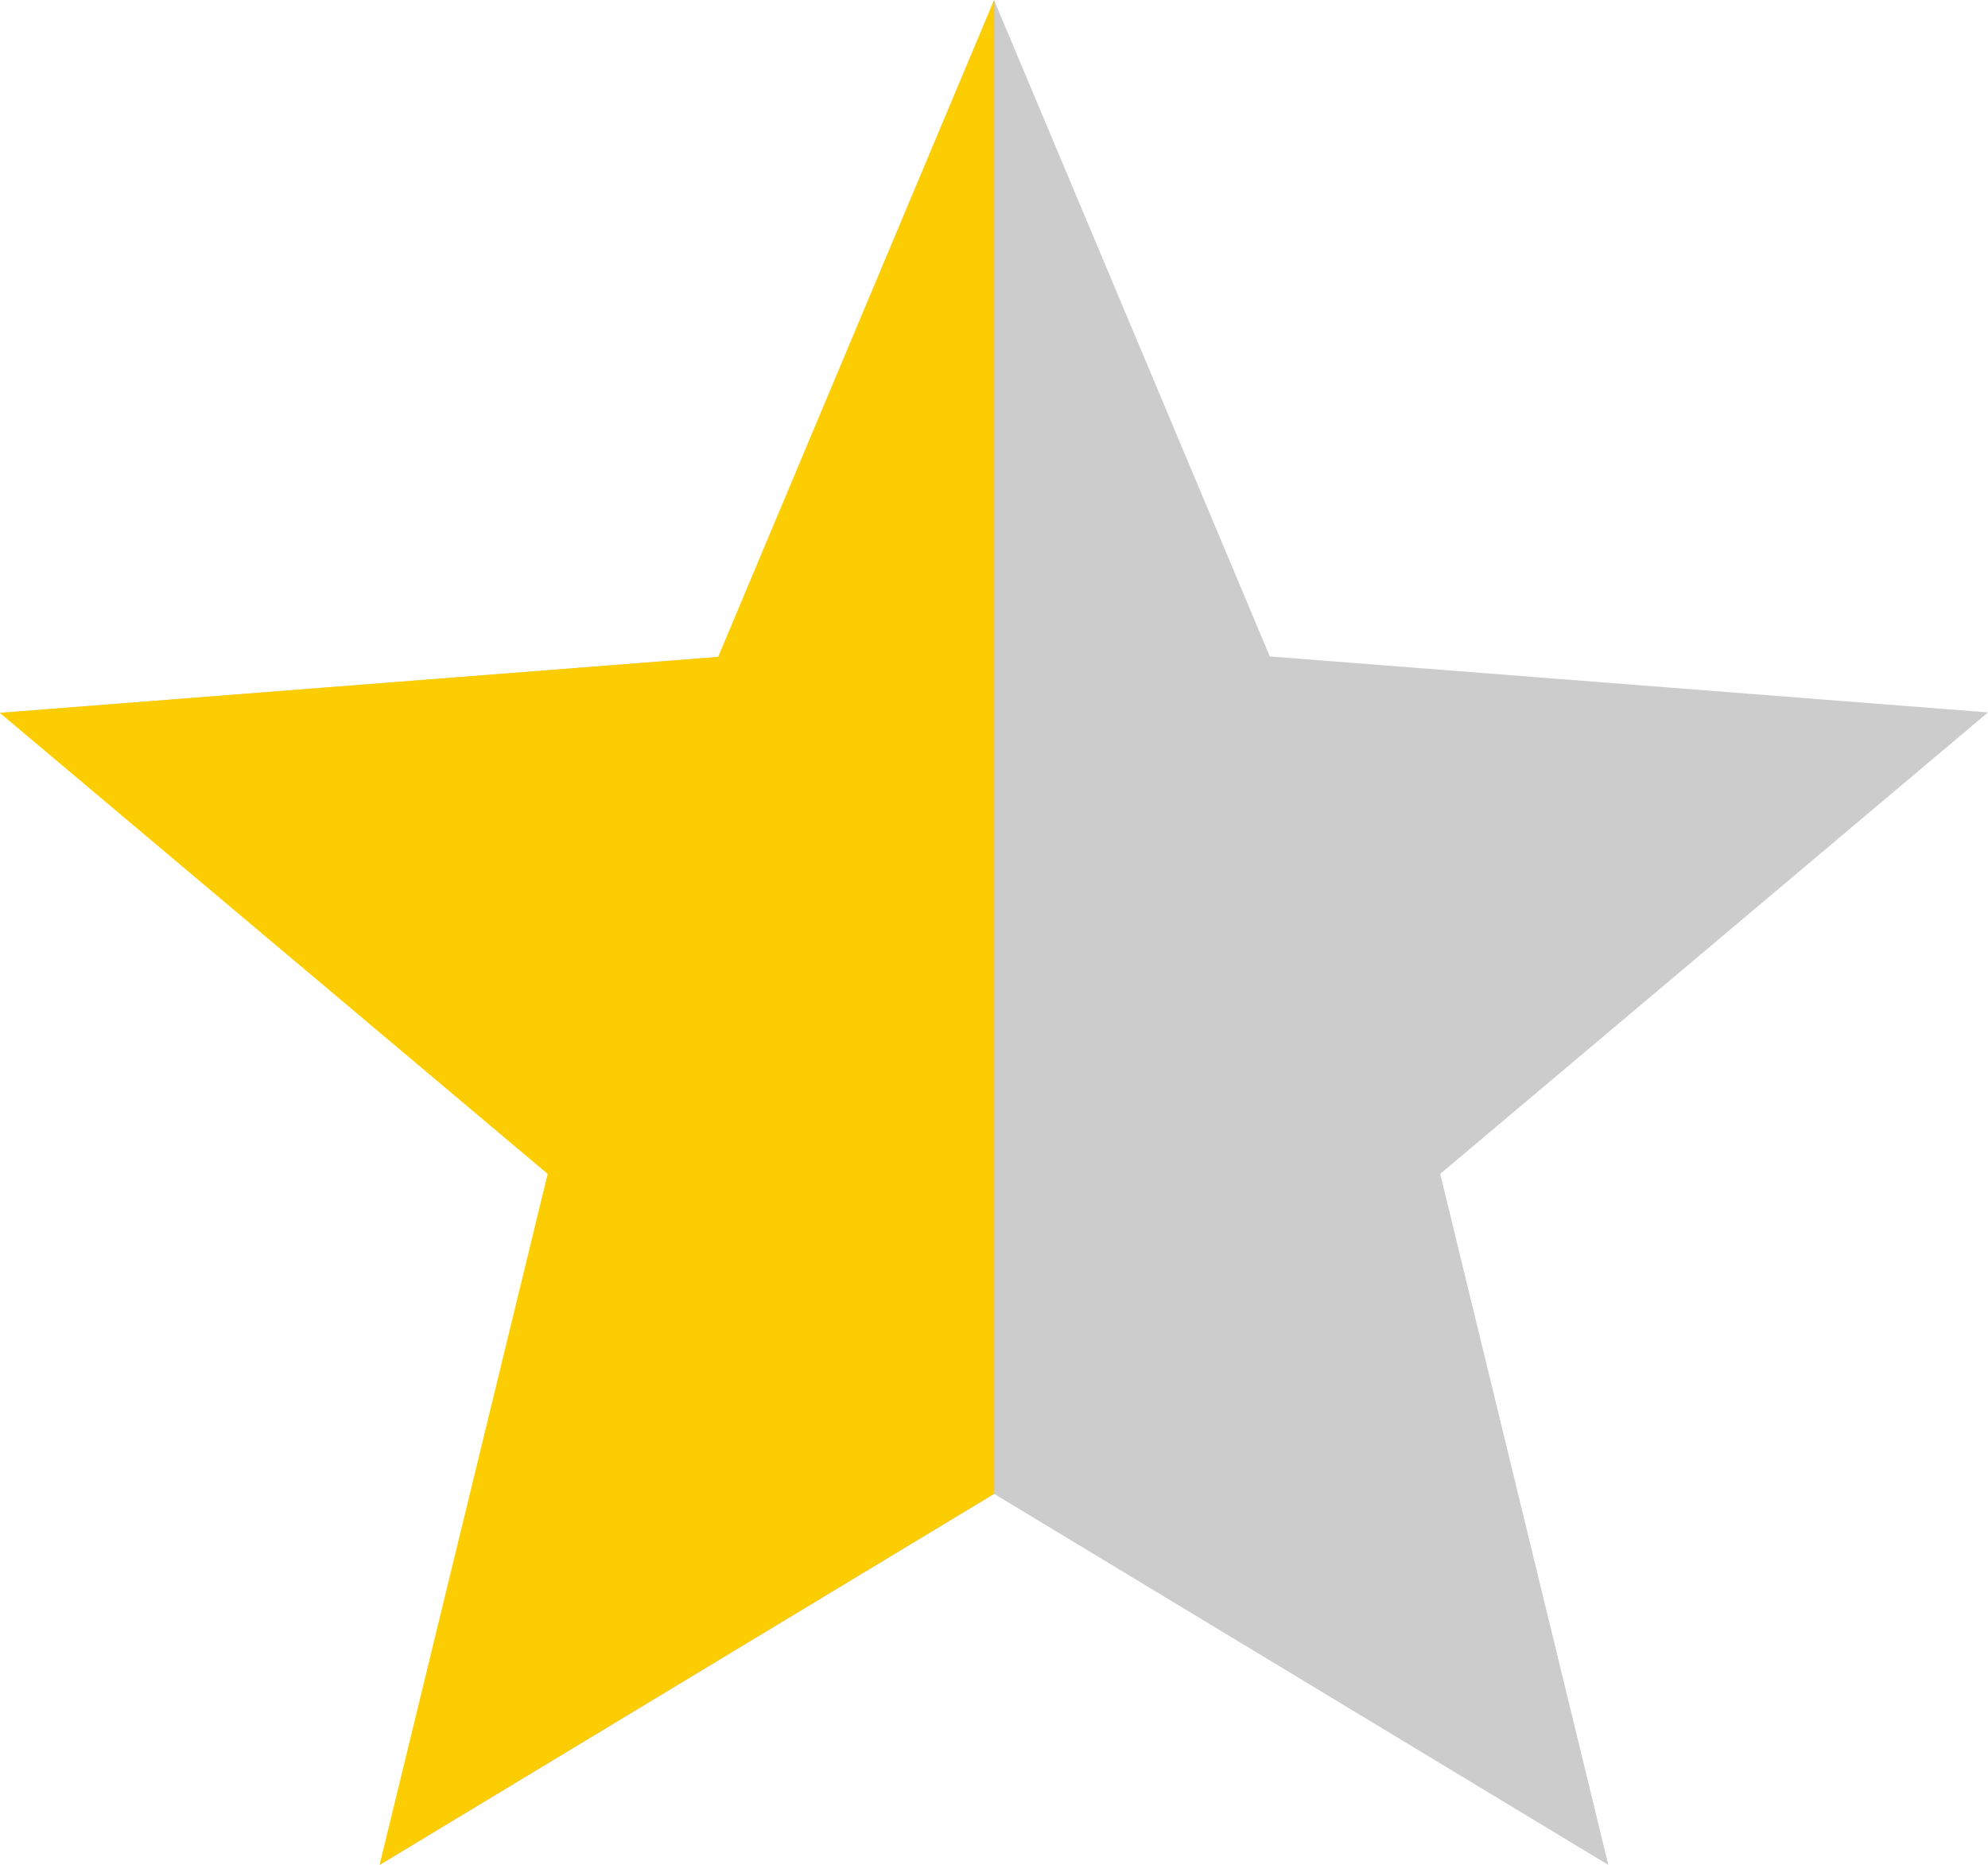
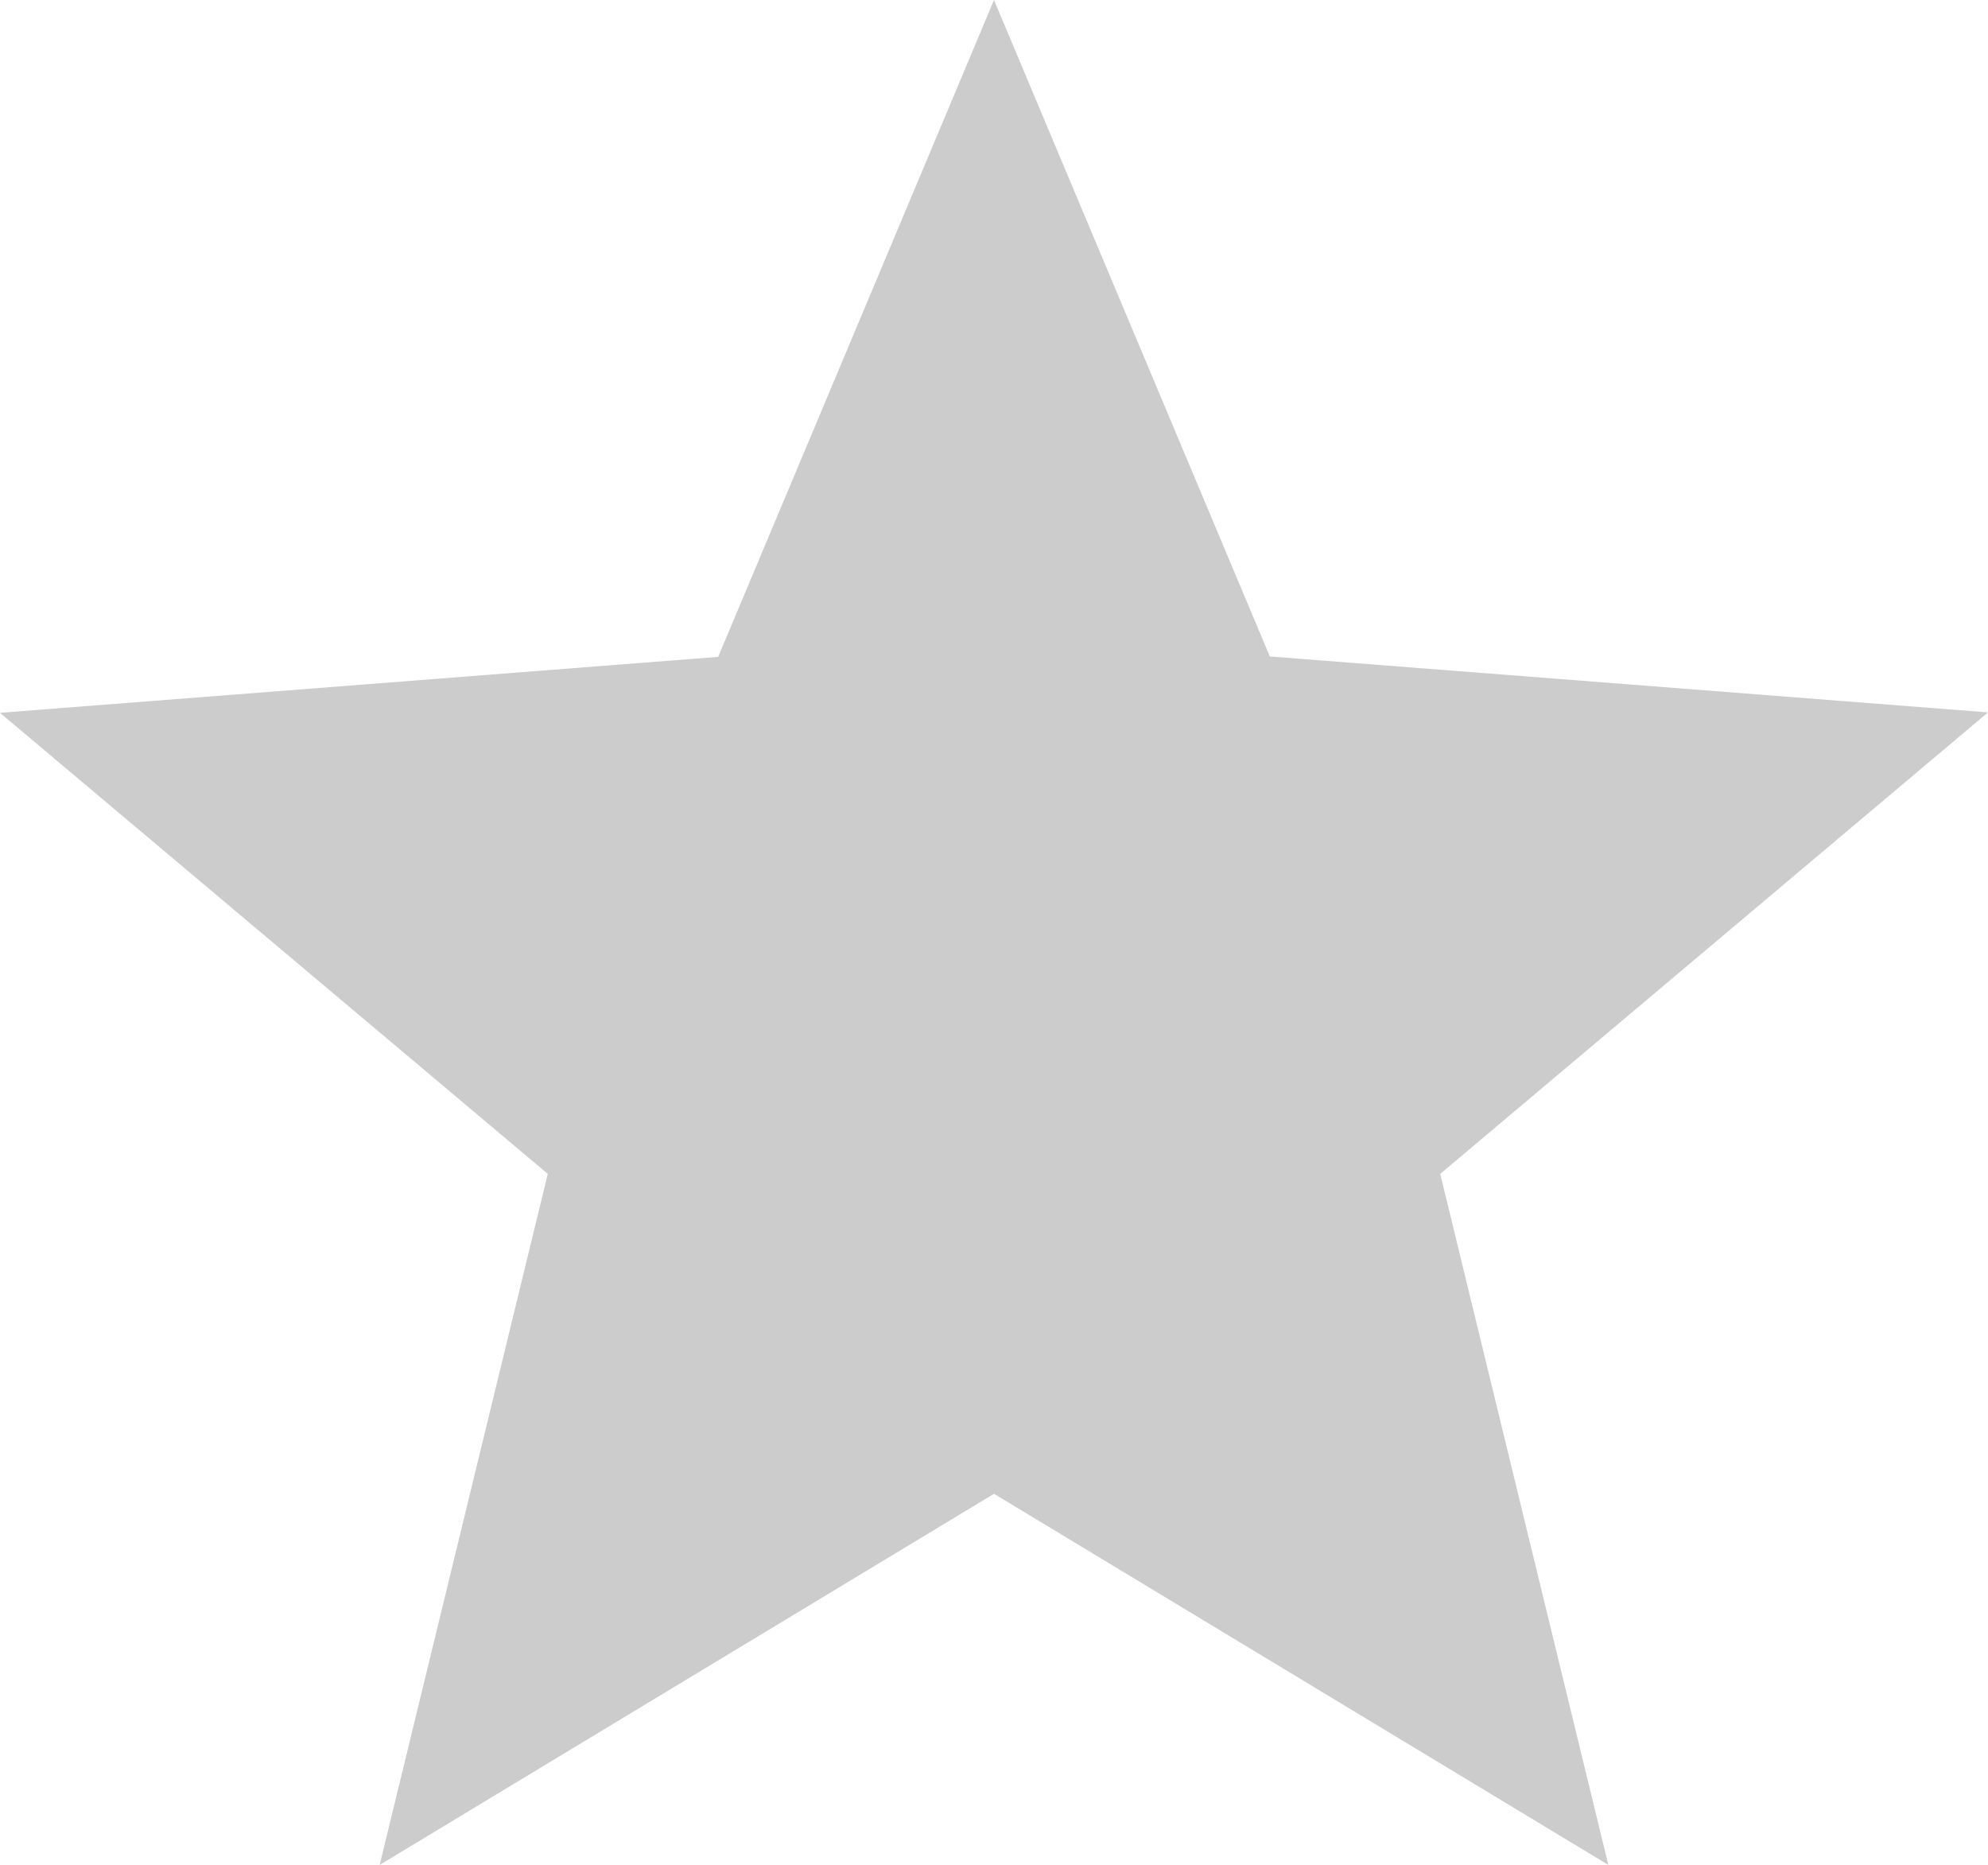
<svg xmlns="http://www.w3.org/2000/svg" width="13.86" height="13" viewBox="0 0 13.86 13">
  <defs>
    <style>.a{fill:#ccc;}.b{fill:#fdcd03;}</style>
  </defs>
  <path class="a" d="M6.93,12.531l1.923,4.576,5.007.39-3.819,3.217,1.172,4.817L6.93,22.944,2.647,25.531l1.172-4.817L0,17.5l5.007-.39Z" transform="translate(0 -12.531)" />
-   <path class="b" d="M6.933,12.531V22.944L2.648,25.531,3.82,20.714,0,17.5l5.009-.39Z" transform="translate(0 -12.531)" />
</svg>